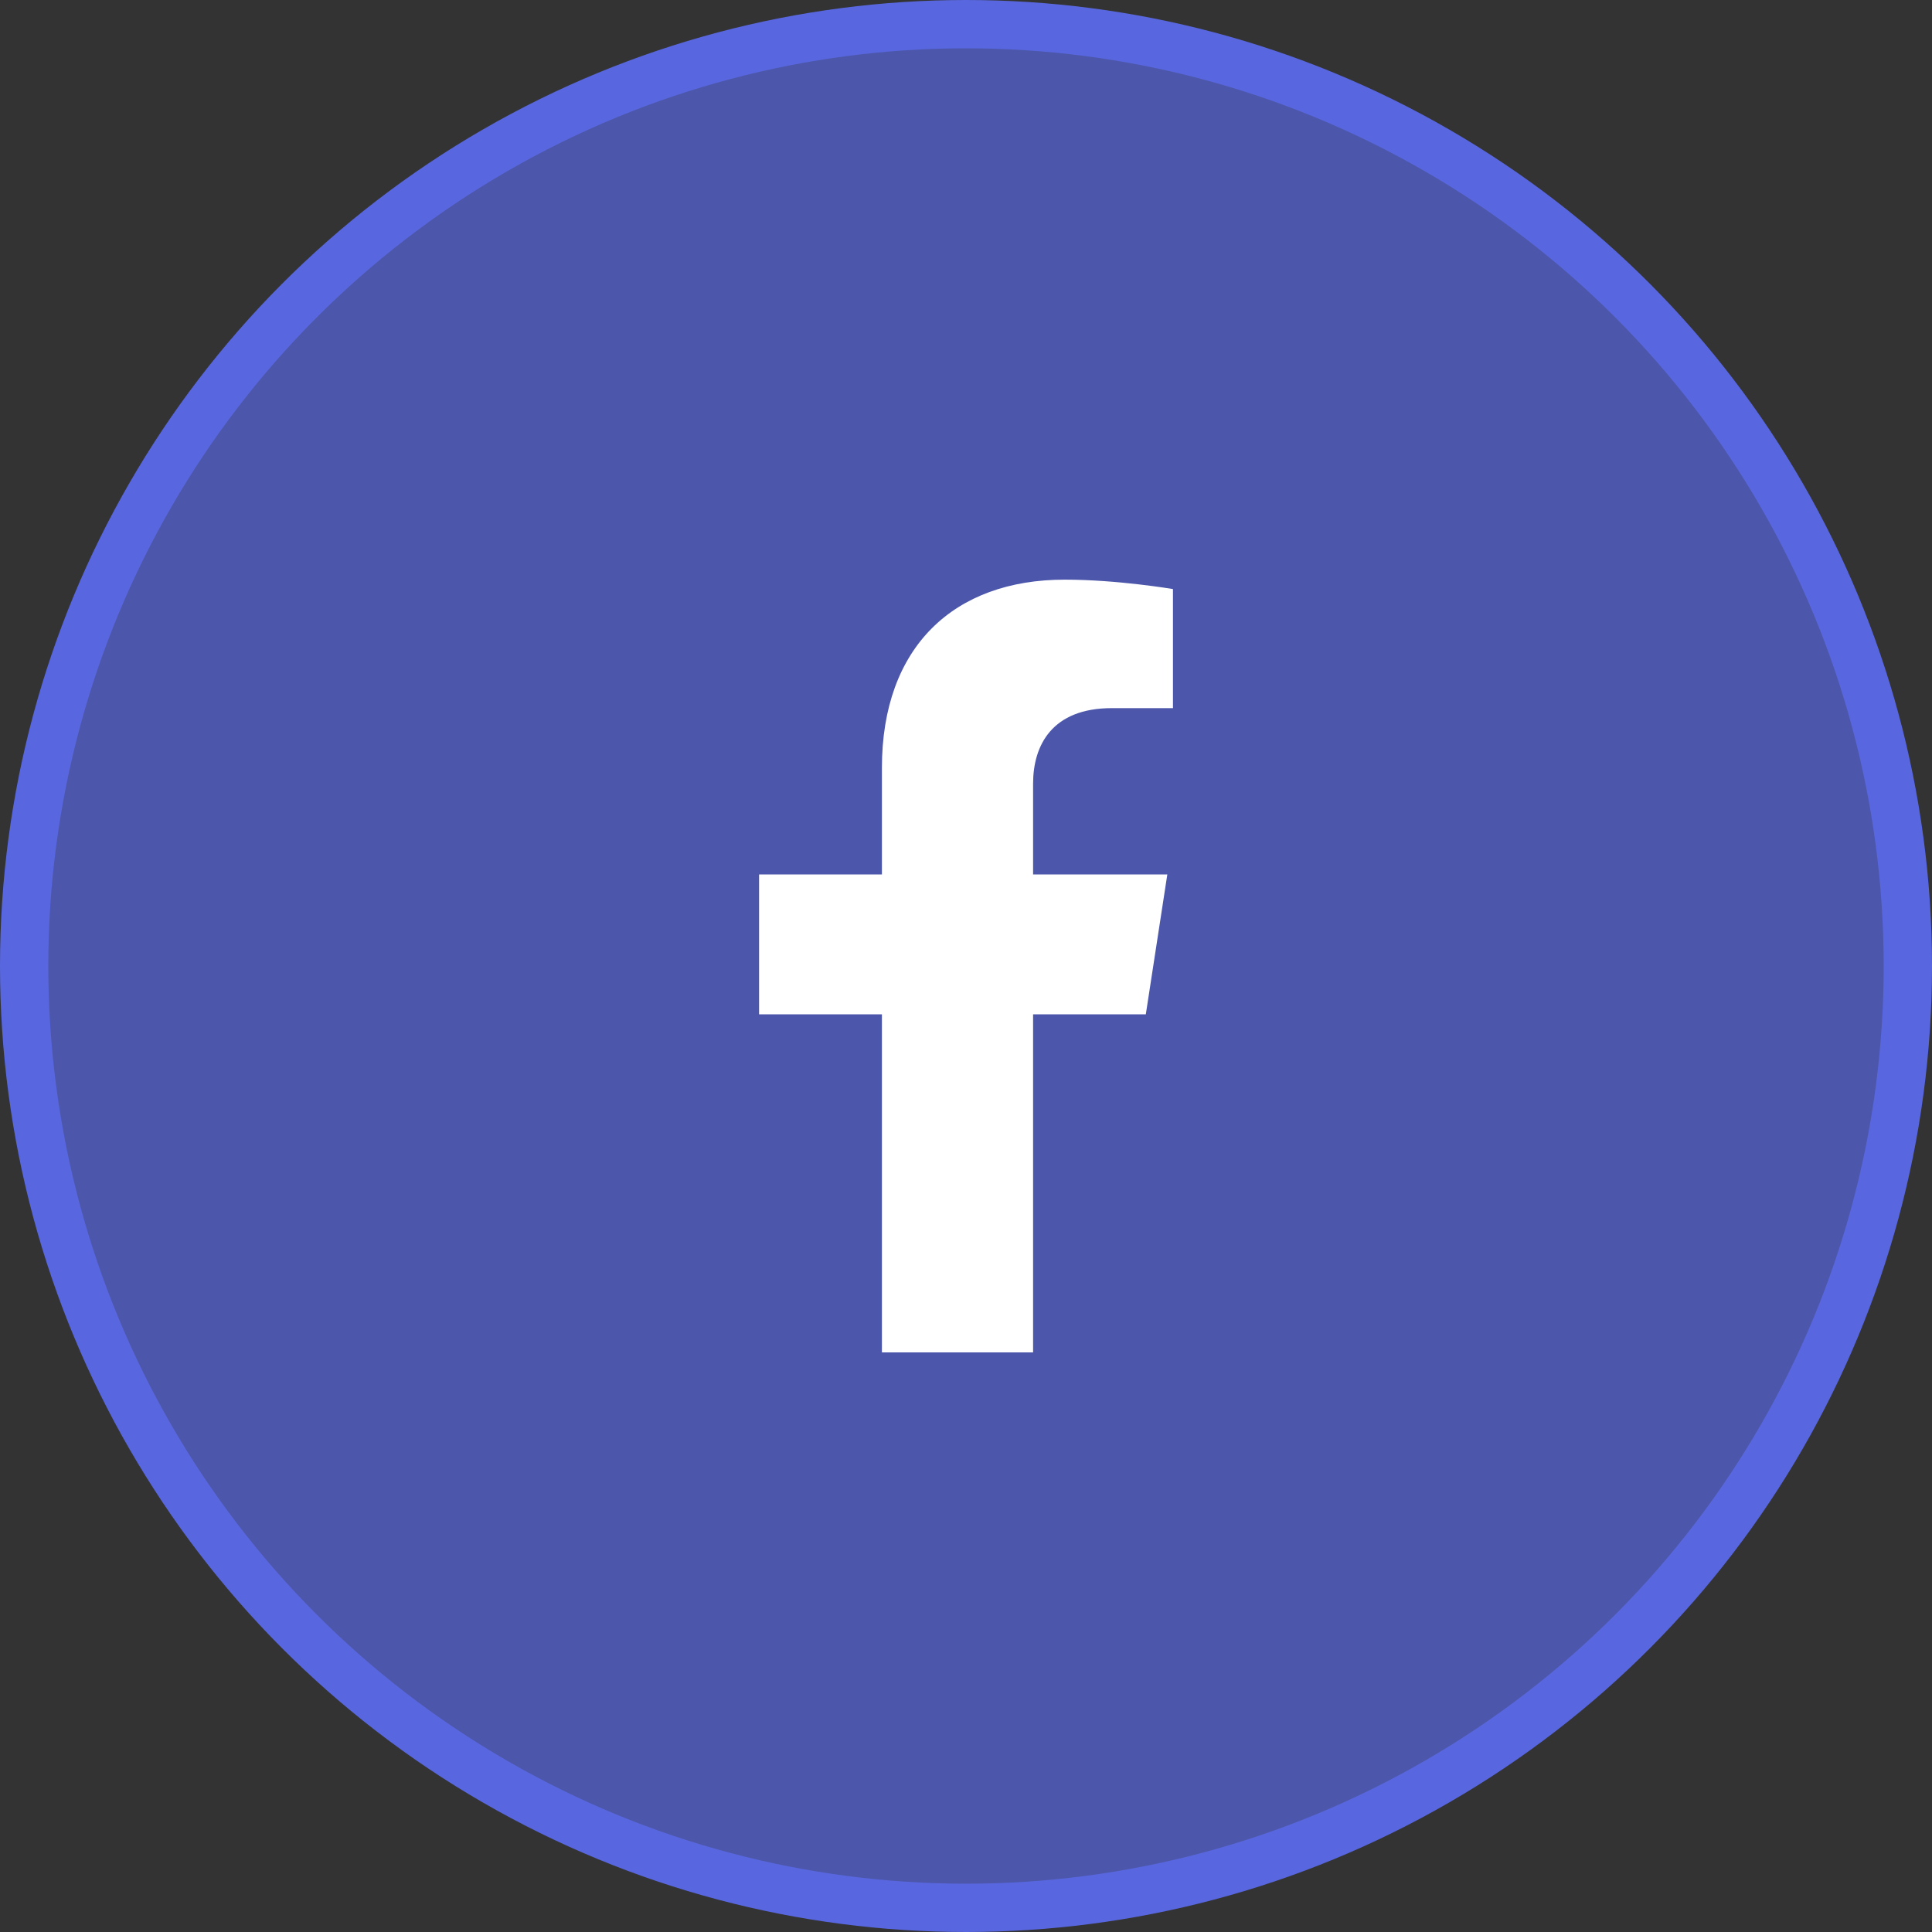
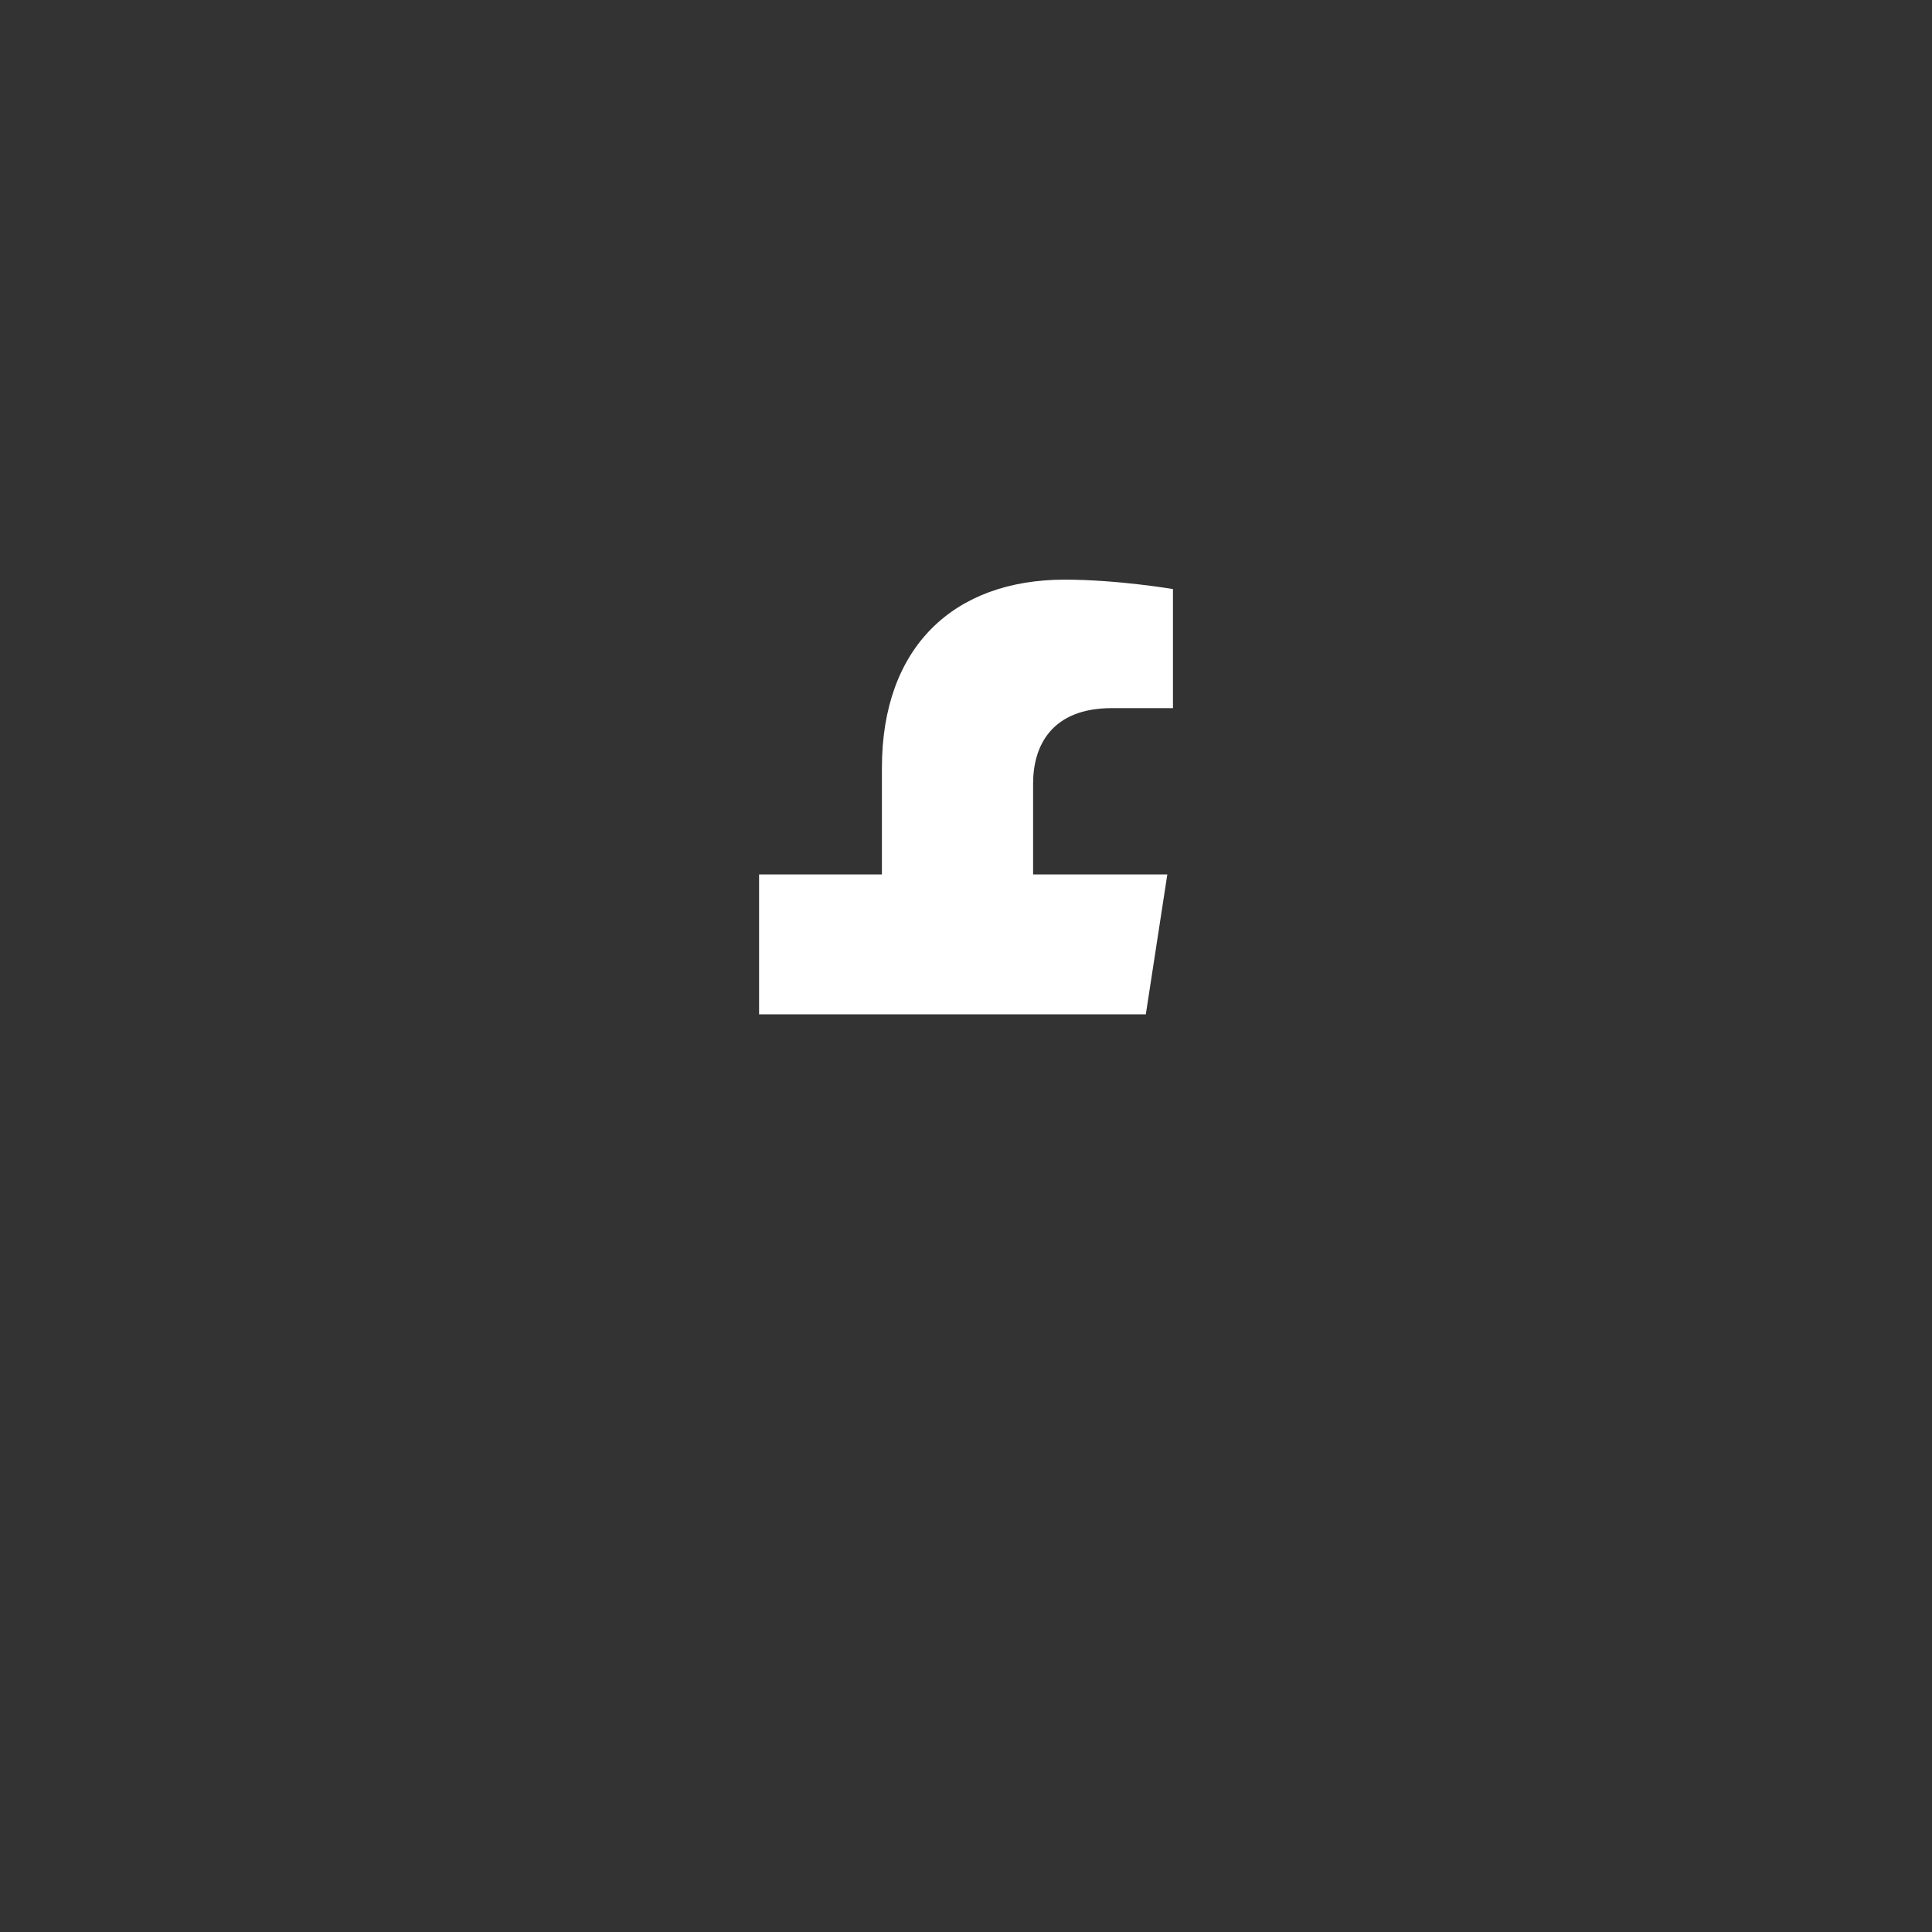
<svg xmlns="http://www.w3.org/2000/svg" width="40" height="40" viewBox="0 0 40 40" fill="none">
  <rect x="0" y="0" width="40" height="40" fill="#333333" stroke="none" />
-   <circle cx="20" cy="20" r="19.5" fill="#5867DF" fill-opacity="0.7" stroke="#5867DF" />
  <g clip-path="url(#clip0_91_1916)">
-     <path d="M23.723 21L24.168 18.105H21.389V16.226C21.389 15.434 21.777 14.661 23.021 14.661H24.285V12.196C24.285 12.196 23.139 12.001 22.043 12.001C19.755 12.001 18.259 13.387 18.259 15.898V18.105H15.716V21H18.259V28H21.389V21L23.723 21Z" fill="white" />
+     <path d="M23.723 21L24.168 18.105H21.389V16.226C21.389 15.434 21.777 14.661 23.021 14.661H24.285V12.196C24.285 12.196 23.139 12.001 22.043 12.001C19.755 12.001 18.259 13.387 18.259 15.898V18.105H15.716V21H18.259H21.389V21L23.723 21Z" fill="white" />
  </g>
  <defs>
    <clipPath id="clip0_91_1916">
      <rect width="16" height="16" fill="white" transform="translate(12 12)" />
    </clipPath>
  </defs>
</svg>